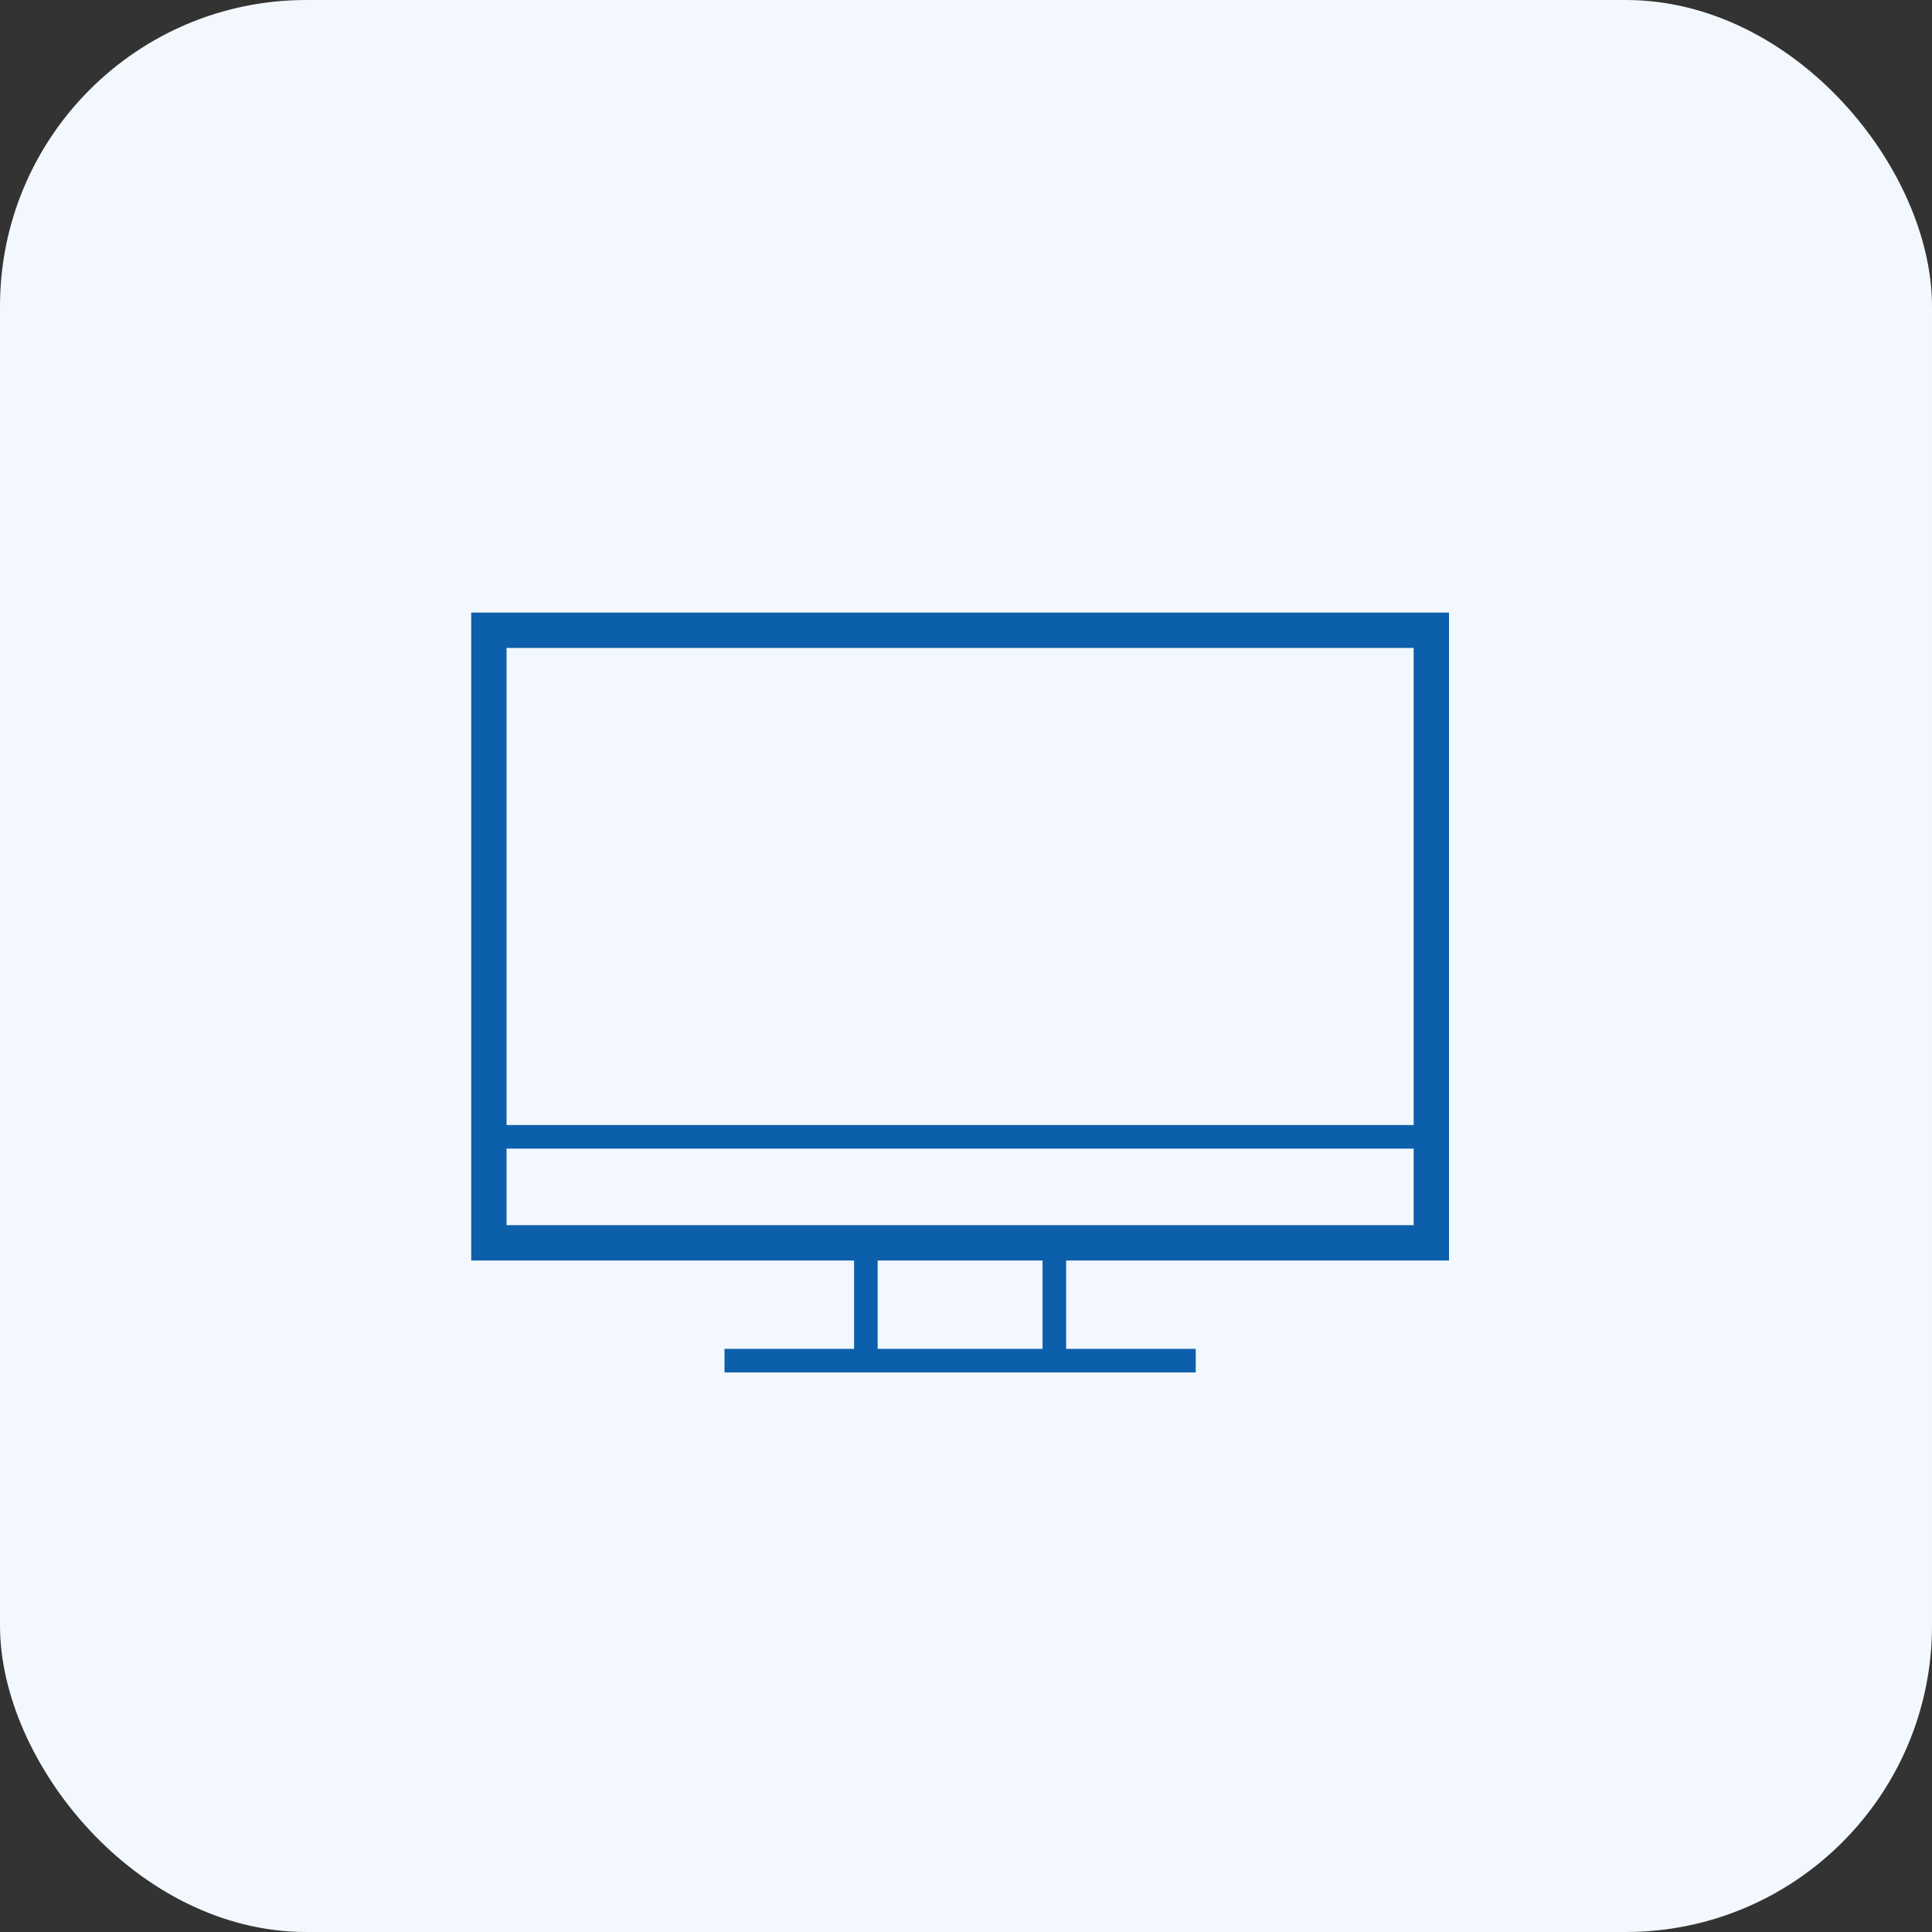
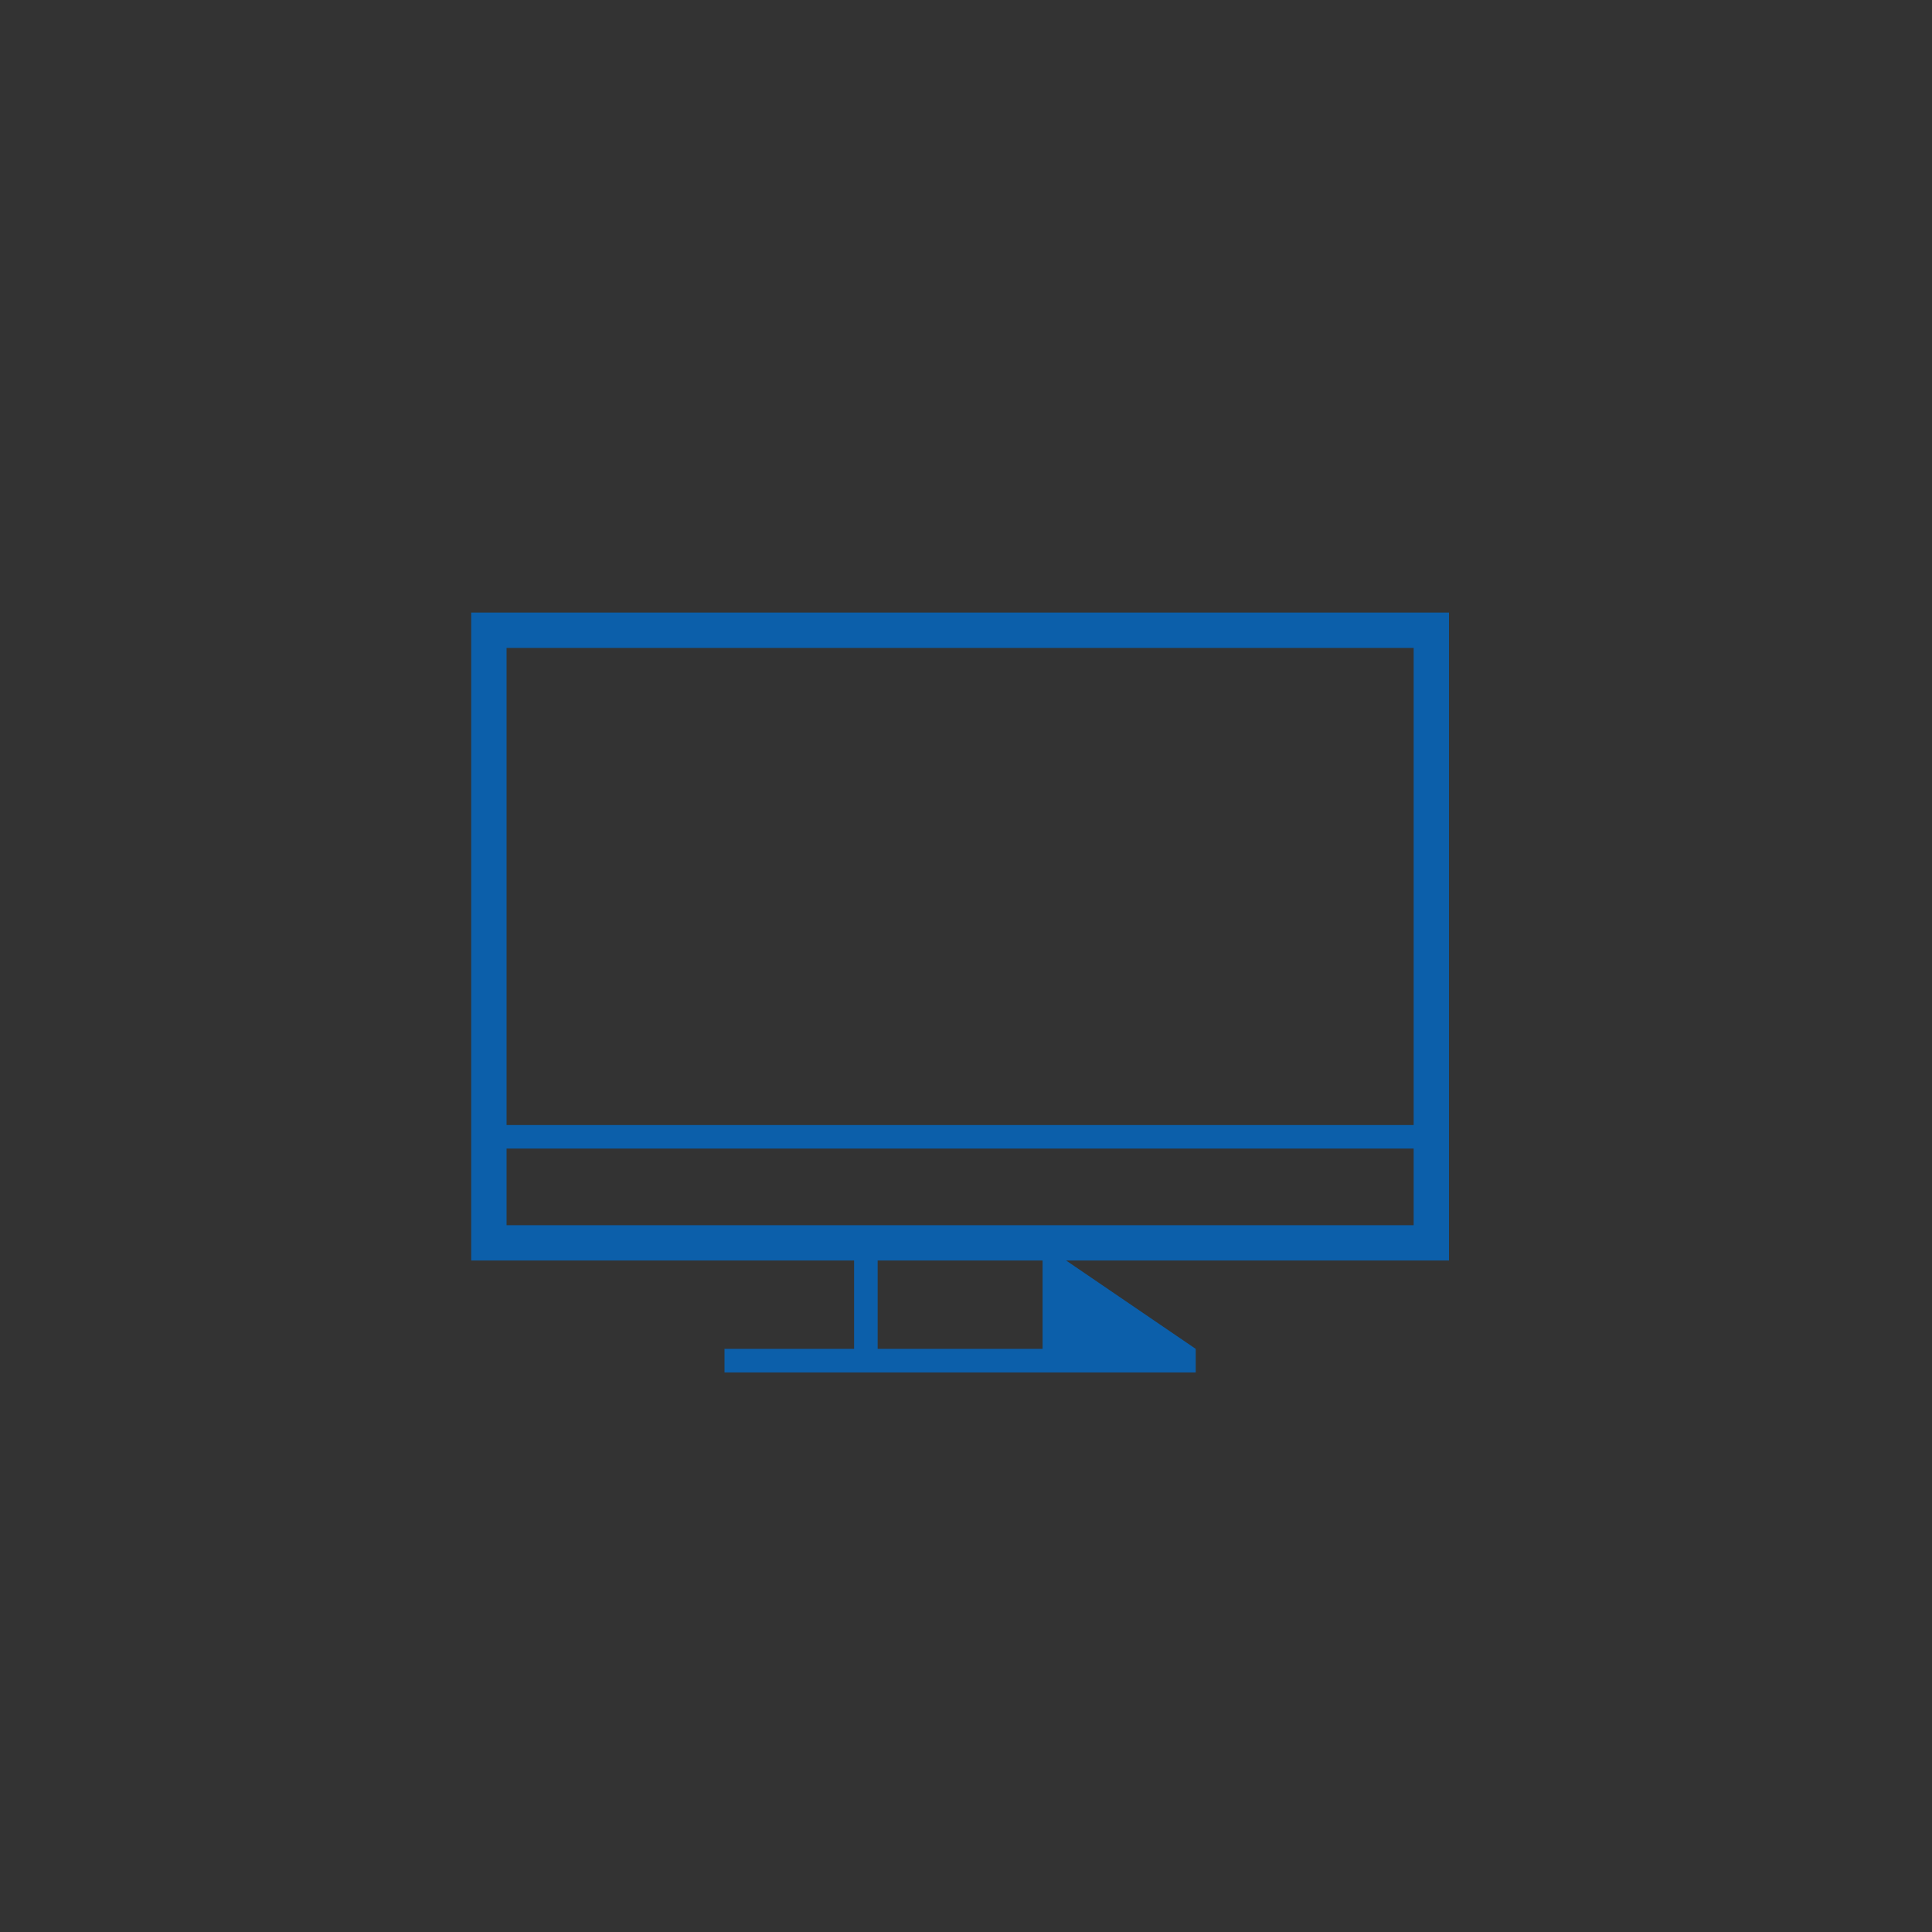
<svg xmlns="http://www.w3.org/2000/svg" width="82px" height="82px" viewBox="0 0 82 82" version="1.1">
  <rect x="0" y="0" width="82" height="82" fill="#333333" stroke="none" />
  <title>Group 8</title>
  <g id="Page-1" stroke="none" stroke-width="1" fill="none" fill-rule="evenodd">
    <g id="01-home" transform="translate(-401, -4650)">
      <g id="Group-8" transform="translate(401, 4650)">
-         <rect id="Rectangle" fill="#F2F8FE" x="0" y="0" width="82" height="82" rx="13" />
-         <path d="M30.75,58.25 L30.75,57.25 L36.25,57.25 L36.25,53.5 L20,53.5 L20,26 L61.5,26 L61.5,53.5 L45.25,53.5 L45.25,57.25 L50.75,57.25 L50.75,58.25 L30.75,58.25 Z M44.25,53.5 L37.25,53.5 L37.25,57.25 L44.25,57.25 L44.25,53.5 Z M60,48.75 L21.5,48.75 L21.5,52 L60,52 L60,48.75 Z M60,27.5 L21.5,27.5 L21.5,47.75 L60,47.75 L60,27.5 Z" id="Combined-Shape" fill="#0C5FAA" fill-rule="nonzero" />
+         <path d="M30.75,58.25 L30.75,57.25 L36.25,57.25 L36.25,53.5 L20,53.5 L20,26 L61.5,26 L61.5,53.5 L45.25,53.5 L50.75,57.25 L50.75,58.25 L30.75,58.25 Z M44.25,53.5 L37.25,53.5 L37.25,57.25 L44.25,57.25 L44.25,53.5 Z M60,48.75 L21.5,48.75 L21.5,52 L60,52 L60,48.75 Z M60,27.5 L21.5,27.5 L21.5,47.75 L60,47.75 L60,27.5 Z" id="Combined-Shape" fill="#0C5FAA" fill-rule="nonzero" />
      </g>
    </g>
  </g>
</svg>